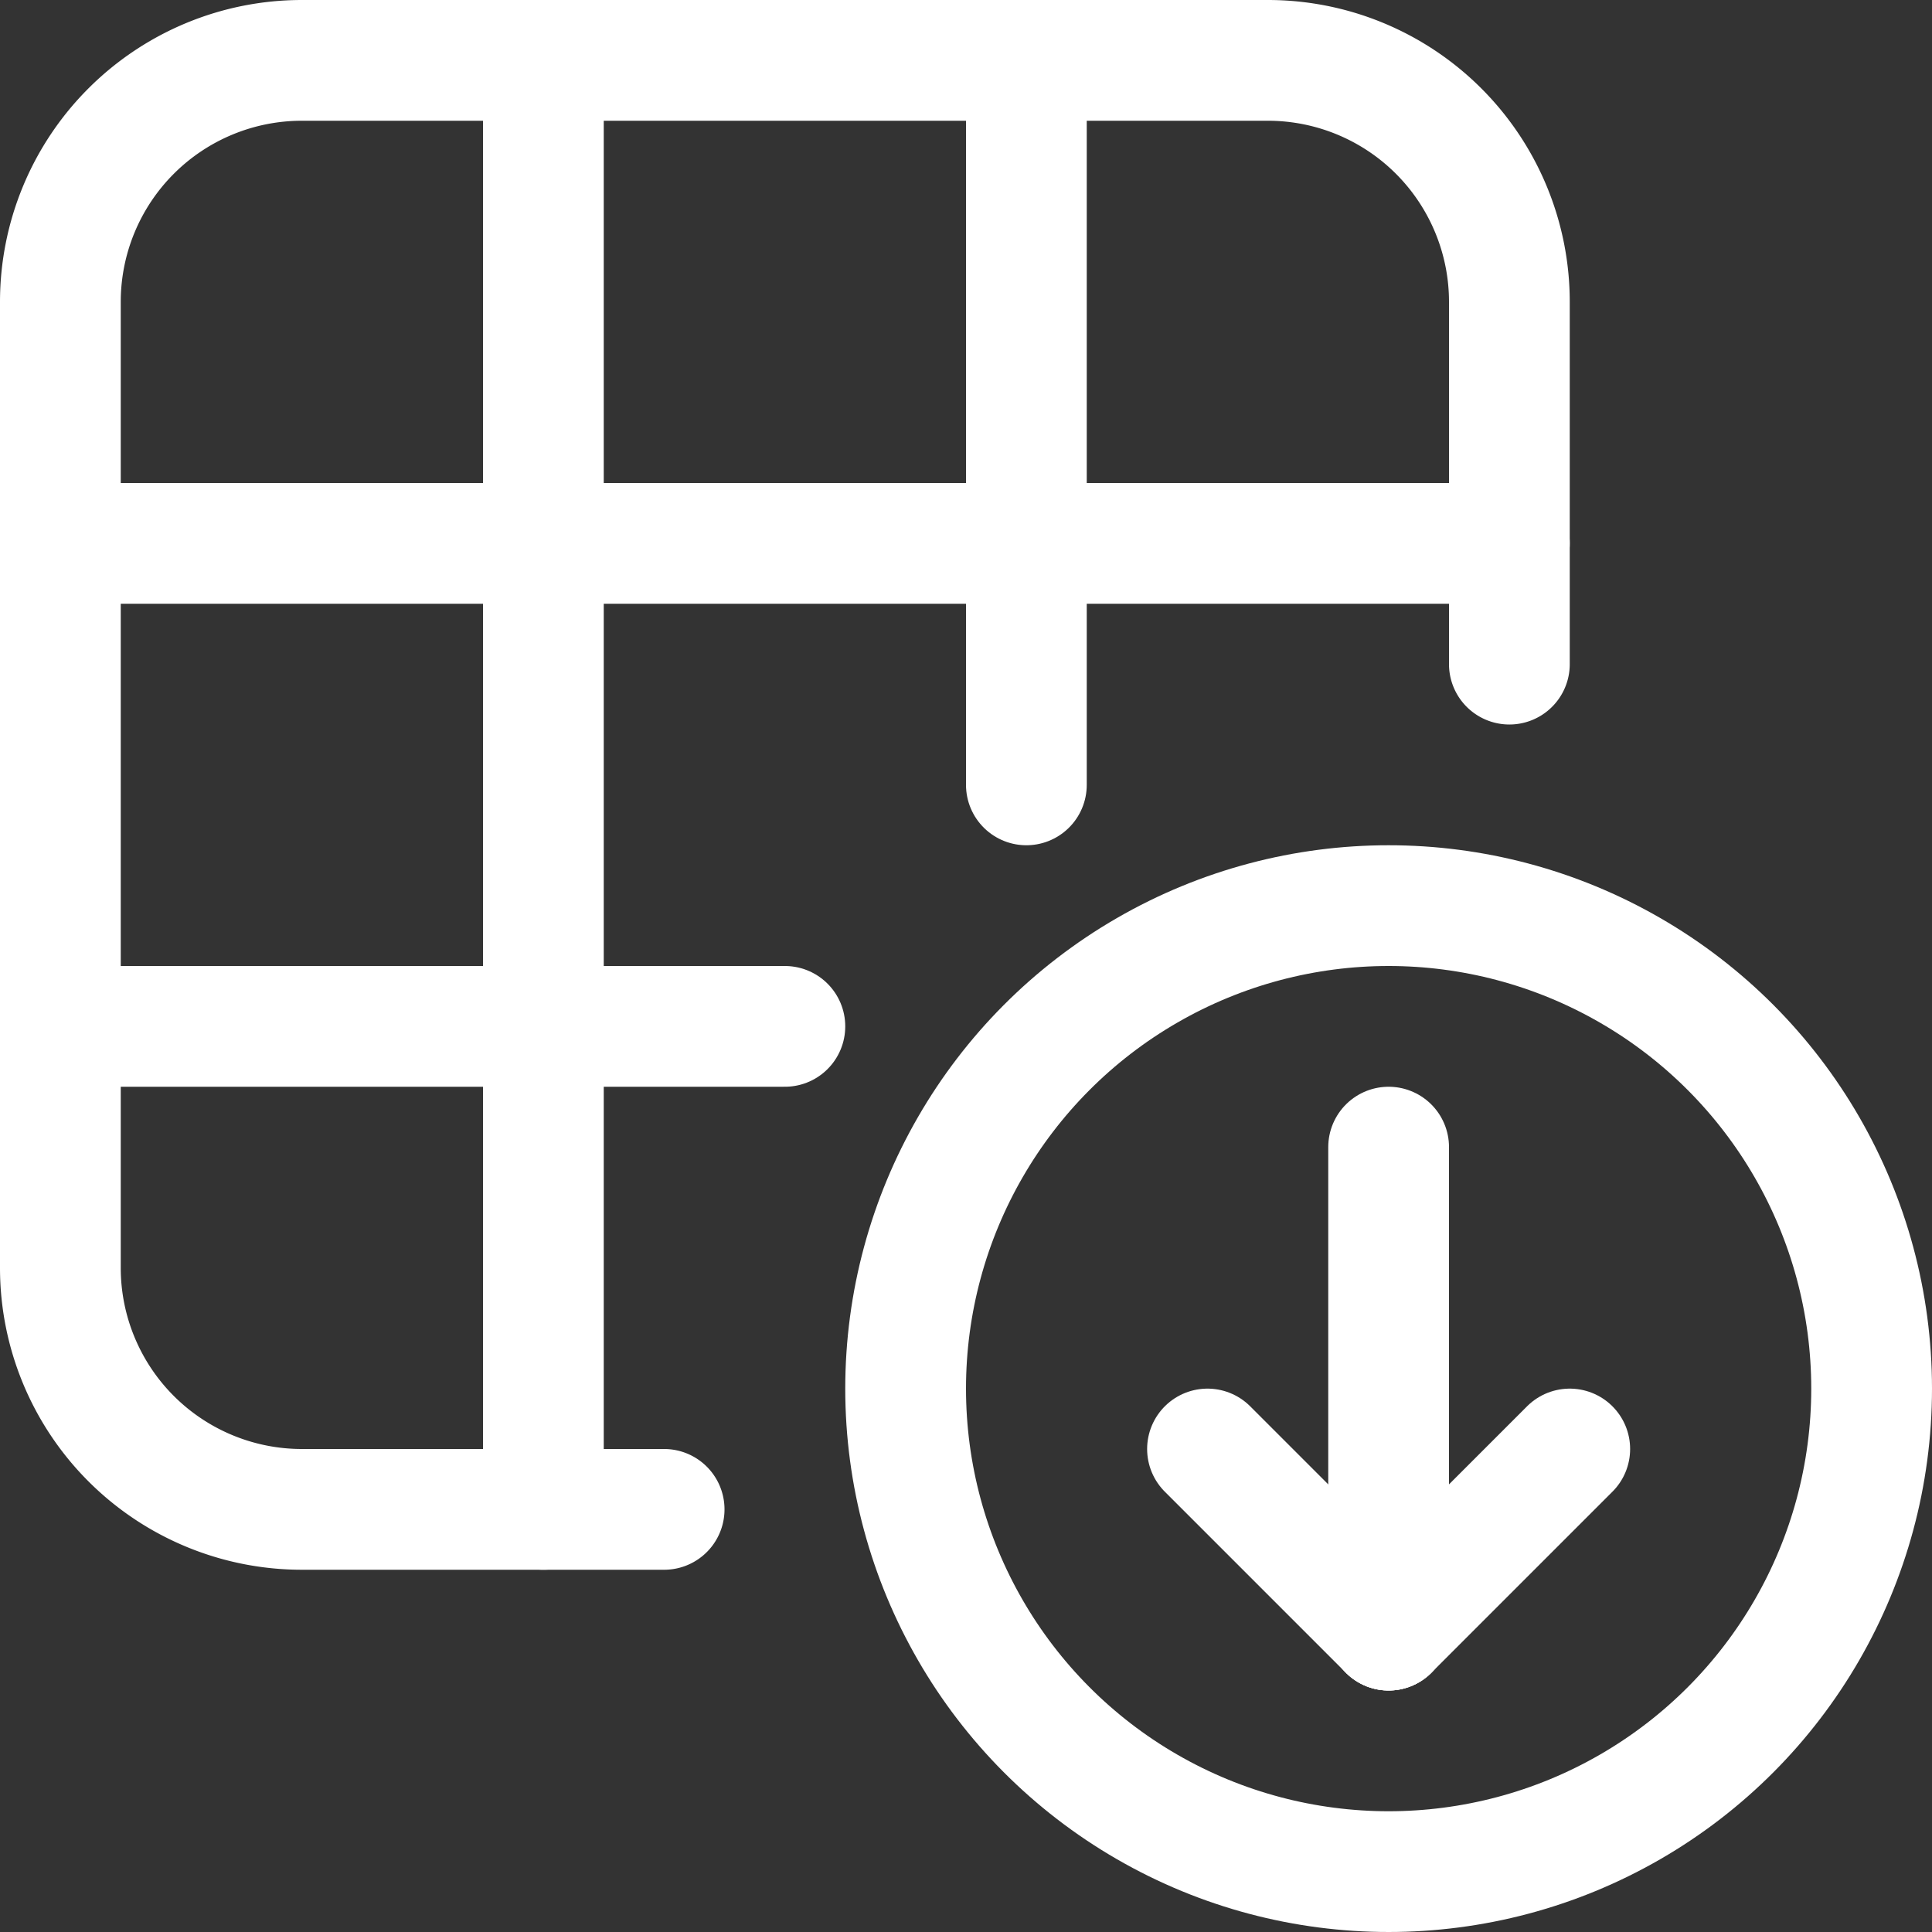
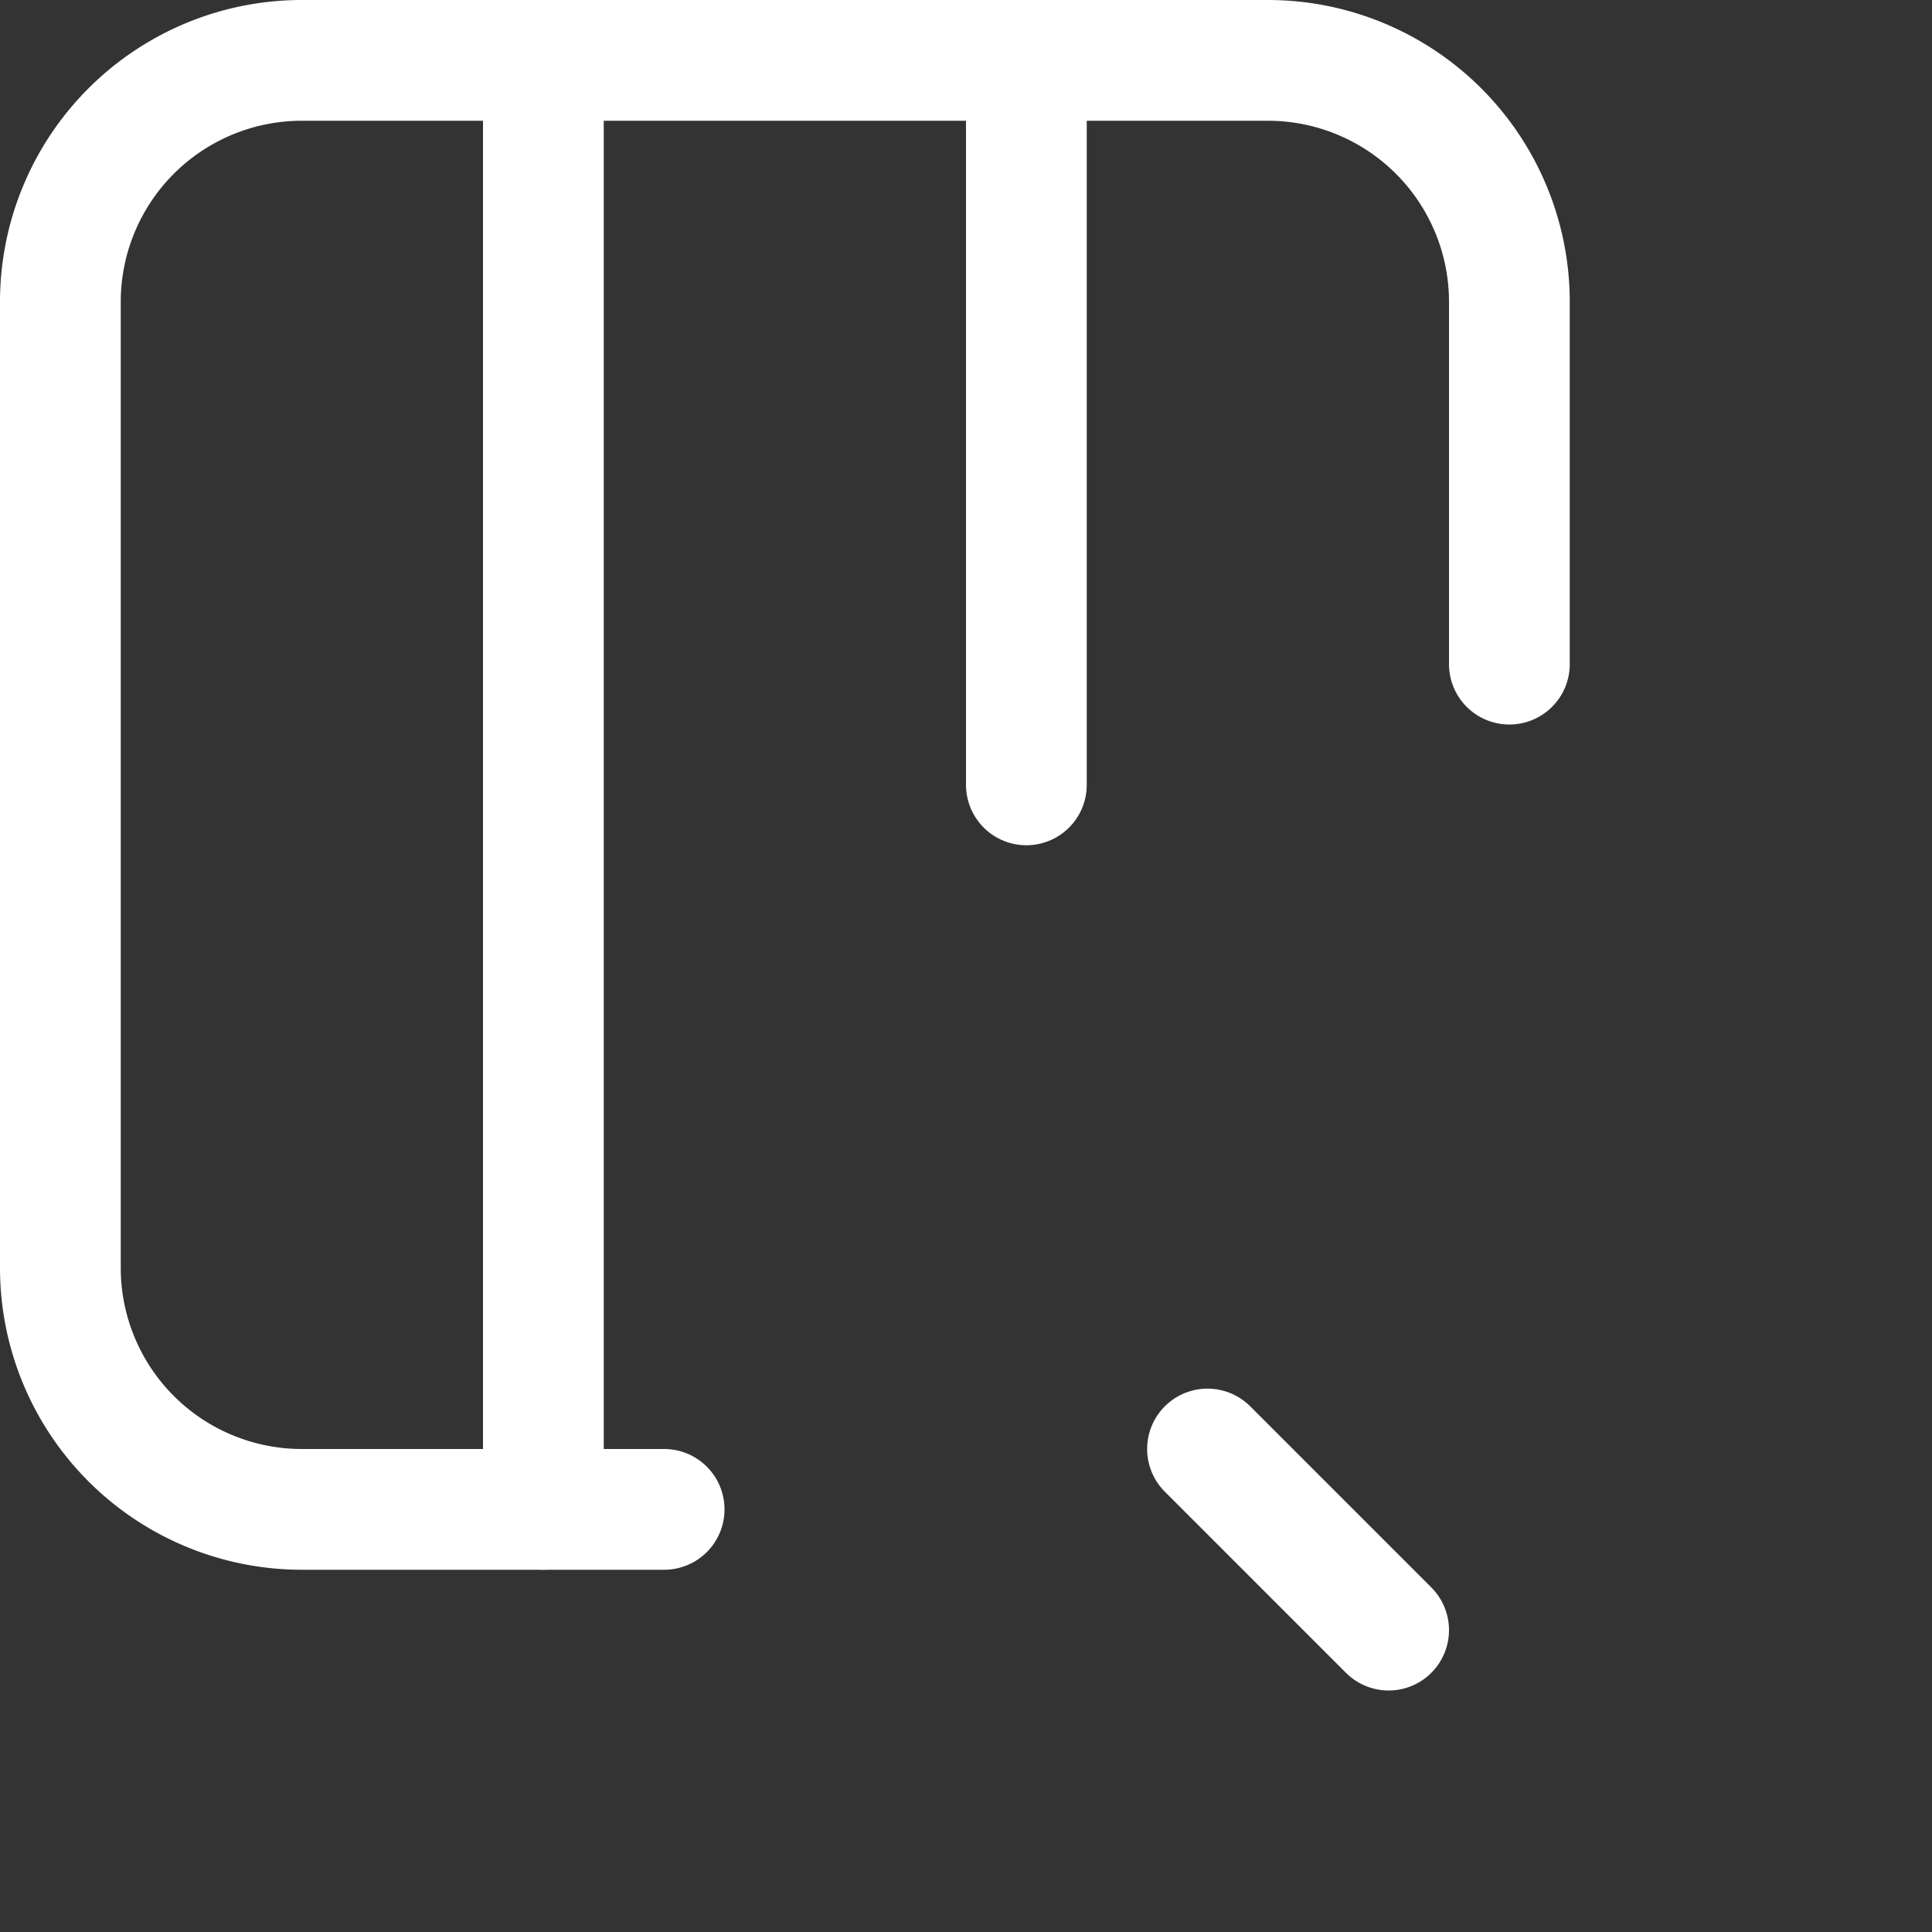
<svg xmlns="http://www.w3.org/2000/svg" viewBox="0 0 24 24" height="48" width="48">
  <rect x="0" y="0" width="24" height="24" fill="#333333" stroke="none" />
  <defs />
  <title>layers-grid-download</title>
  <path d="M8.25 18.75H3.75a3 3 0 01-3-3v-12a3 3 0 013-3h12a3 3 0 013 3v4.5" fill="none" stroke="#fff" stroke-linecap="round" stroke-linejoin="round" stroke-width="1.5" />
  <line x1="6.75" y1=".75" x2="6.75" y2="18.75" fill="none" stroke="#fff" stroke-linecap="round" stroke-linejoin="round" stroke-width="1.5" />
  <line x1="12.75" y1=".75" x2="12.75" y2="9.75" fill="none" stroke="#fff" stroke-linecap="round" stroke-linejoin="round" stroke-width="1.5" />
-   <line x1="18.75" y1="6.75" x2=".75" y2="6.75" fill="none" stroke="#fff" stroke-linecap="round" stroke-linejoin="round" stroke-width="1.5" />
-   <line x1="9.75" y1="12.75" x2=".75" y2="12.75" fill="none" stroke="#fff" stroke-linecap="round" stroke-linejoin="round" stroke-width="1.5" />
-   <circle cx="17.25" cy="17.25" r="6" fill="none" stroke="#fff" stroke-linecap="round" stroke-linejoin="round" stroke-width="1.5" />
-   <line x1="17.25" y1="14.25" x2="17.25" y2="20.25" fill="none" stroke="#fff" stroke-linecap="round" stroke-linejoin="round" stroke-width="1.5" />
  <line x1="17.25" y1="20.25" x2="15" y2="18" fill="none" stroke="#fff" stroke-linecap="round" stroke-linejoin="round" stroke-width="1.5" />
-   <line x1="17.25" y1="20.25" x2="19.5" y2="18" fill="none" stroke="#fff" stroke-linecap="round" stroke-linejoin="round" stroke-width="1.5" />
</svg>